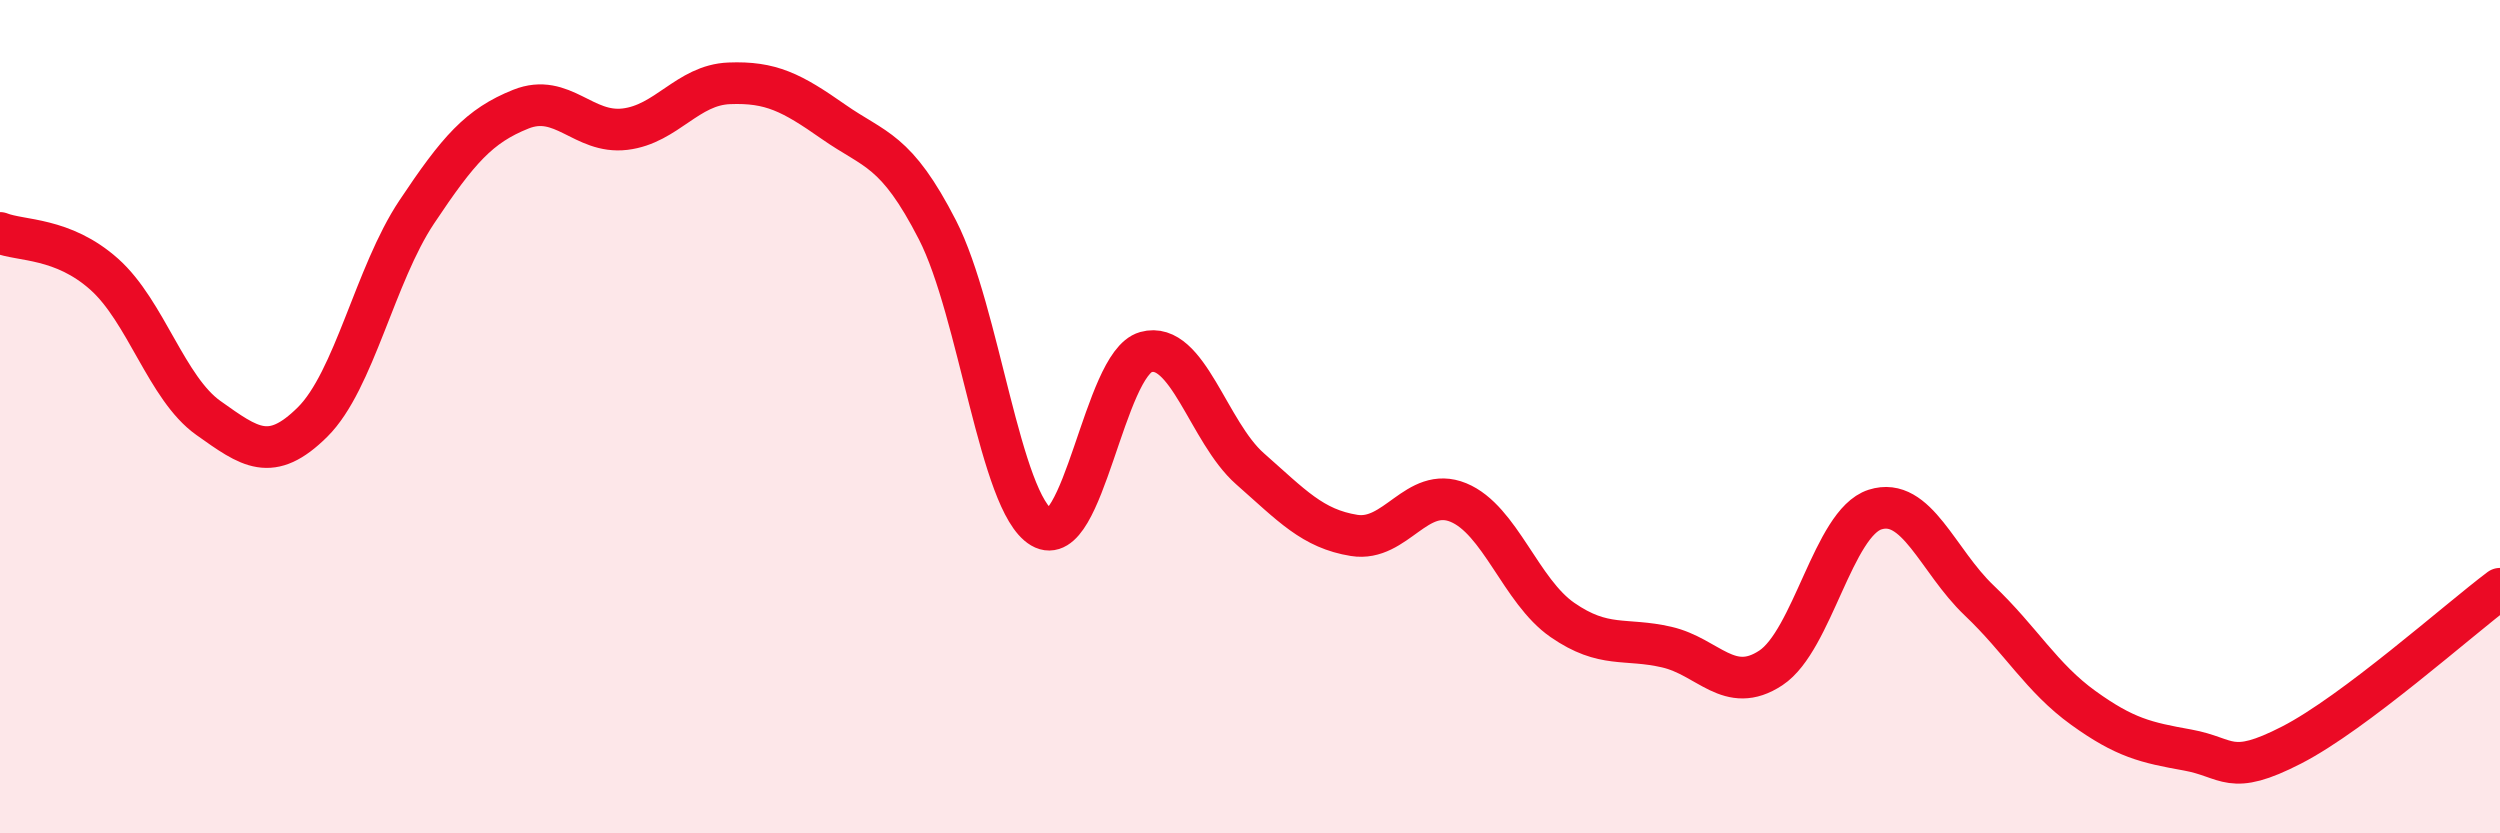
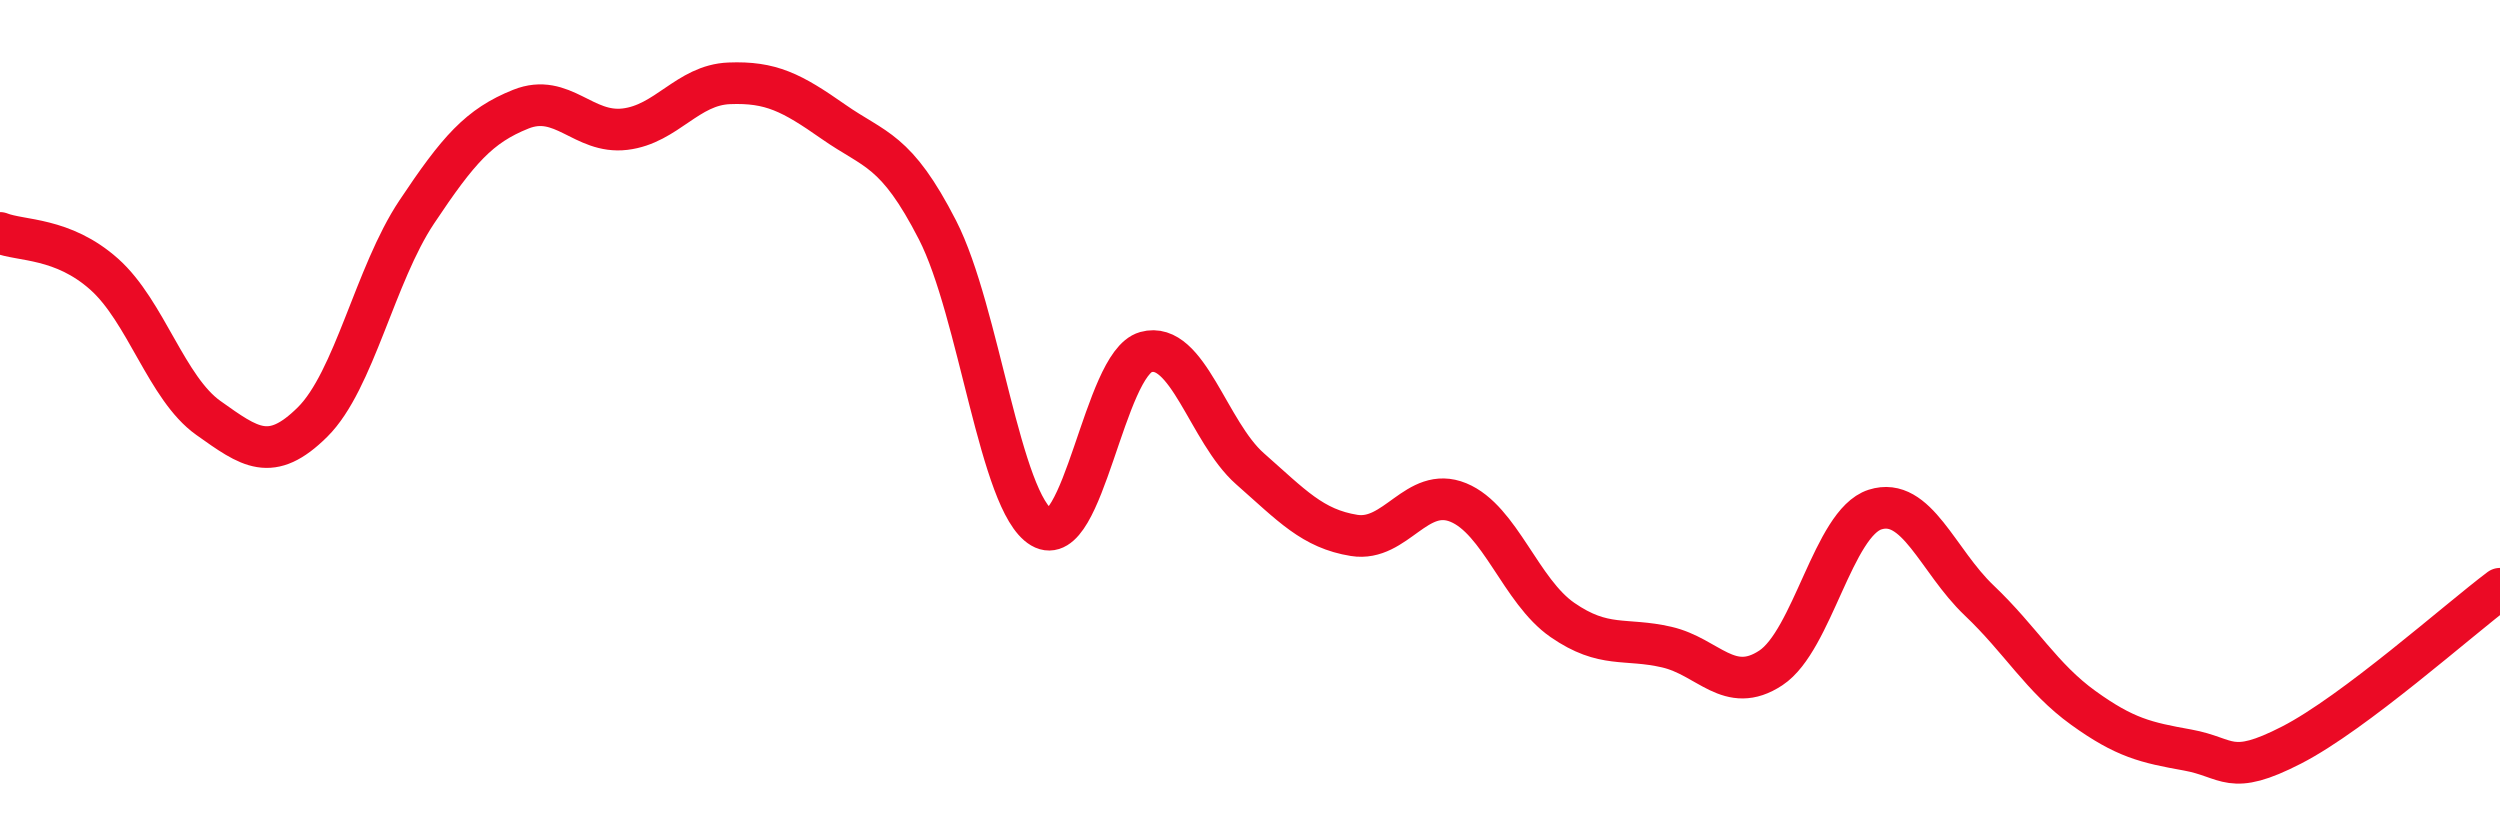
<svg xmlns="http://www.w3.org/2000/svg" width="60" height="20" viewBox="0 0 60 20">
-   <path d="M 0,5.59 C 0.5,5.79 1.5,5.69 2.5,6.58 C 3.5,7.47 4,9.32 5,10.03 C 6,10.74 6.5,11.12 7.5,10.13 C 8.5,9.14 9,6.59 10,5.09 C 11,3.59 11.5,3.02 12.5,2.62 C 13.5,2.22 14,3.22 15,3.1 C 16,2.98 16.5,2.04 17.5,2 C 18.5,1.96 19,2.22 20,2.92 C 21,3.62 21.5,3.57 22.5,5.52 C 23.5,7.47 24,12.07 25,12.66 C 26,13.25 26.5,8.73 27.5,8.45 C 28.5,8.17 29,10.37 30,11.25 C 31,12.13 31.5,12.69 32.5,12.85 C 33.5,13.01 34,11.65 35,12.06 C 36,12.47 36.5,14.19 37.5,14.88 C 38.5,15.57 39,15.3 40,15.53 C 41,15.76 41.5,16.69 42.5,16.03 C 43.5,15.37 44,12.55 45,12.23 C 46,11.91 46.5,13.46 47.5,14.41 C 48.5,15.36 49,16.27 50,16.99 C 51,17.71 51.5,17.82 52.5,18 C 53.5,18.18 53.5,18.65 55,17.88 C 56.5,17.11 59,14.88 60,14.13L60 20L0 20Z" fill="#EB0A25" opacity="0.1" stroke-linecap="round" stroke-linejoin="round" />
  <path d="M 0,5.59 C 0.5,5.79 1.5,5.69 2.5,6.58 C 3.5,7.47 4,9.32 5,10.03 C 6,10.74 6.5,11.12 7.5,10.13 C 8.5,9.14 9,6.59 10,5.09 C 11,3.59 11.5,3.02 12.5,2.62 C 13.5,2.22 14,3.22 15,3.1 C 16,2.98 16.5,2.04 17.5,2 C 18.5,1.96 19,2.22 20,2.92 C 21,3.62 21.5,3.57 22.5,5.52 C 23.5,7.47 24,12.07 25,12.66 C 26,13.25 26.5,8.73 27.5,8.45 C 28.5,8.17 29,10.37 30,11.25 C 31,12.13 31.5,12.69 32.5,12.85 C 33.5,13.01 34,11.65 35,12.06 C 36,12.47 36.5,14.19 37.5,14.88 C 38.5,15.57 39,15.3 40,15.53 C 41,15.76 41.5,16.69 42.5,16.03 C 43.5,15.37 44,12.55 45,12.23 C 46,11.91 46.5,13.46 47.5,14.41 C 48.5,15.36 49,16.27 50,16.99 C 51,17.71 51.5,17.82 52.5,18 C 53.5,18.18 53.5,18.65 55,17.88 C 56.5,17.11 59,14.88 60,14.13" stroke="#EB0A25" stroke-width="1" fill="none" stroke-linecap="round" stroke-linejoin="round" />
</svg>